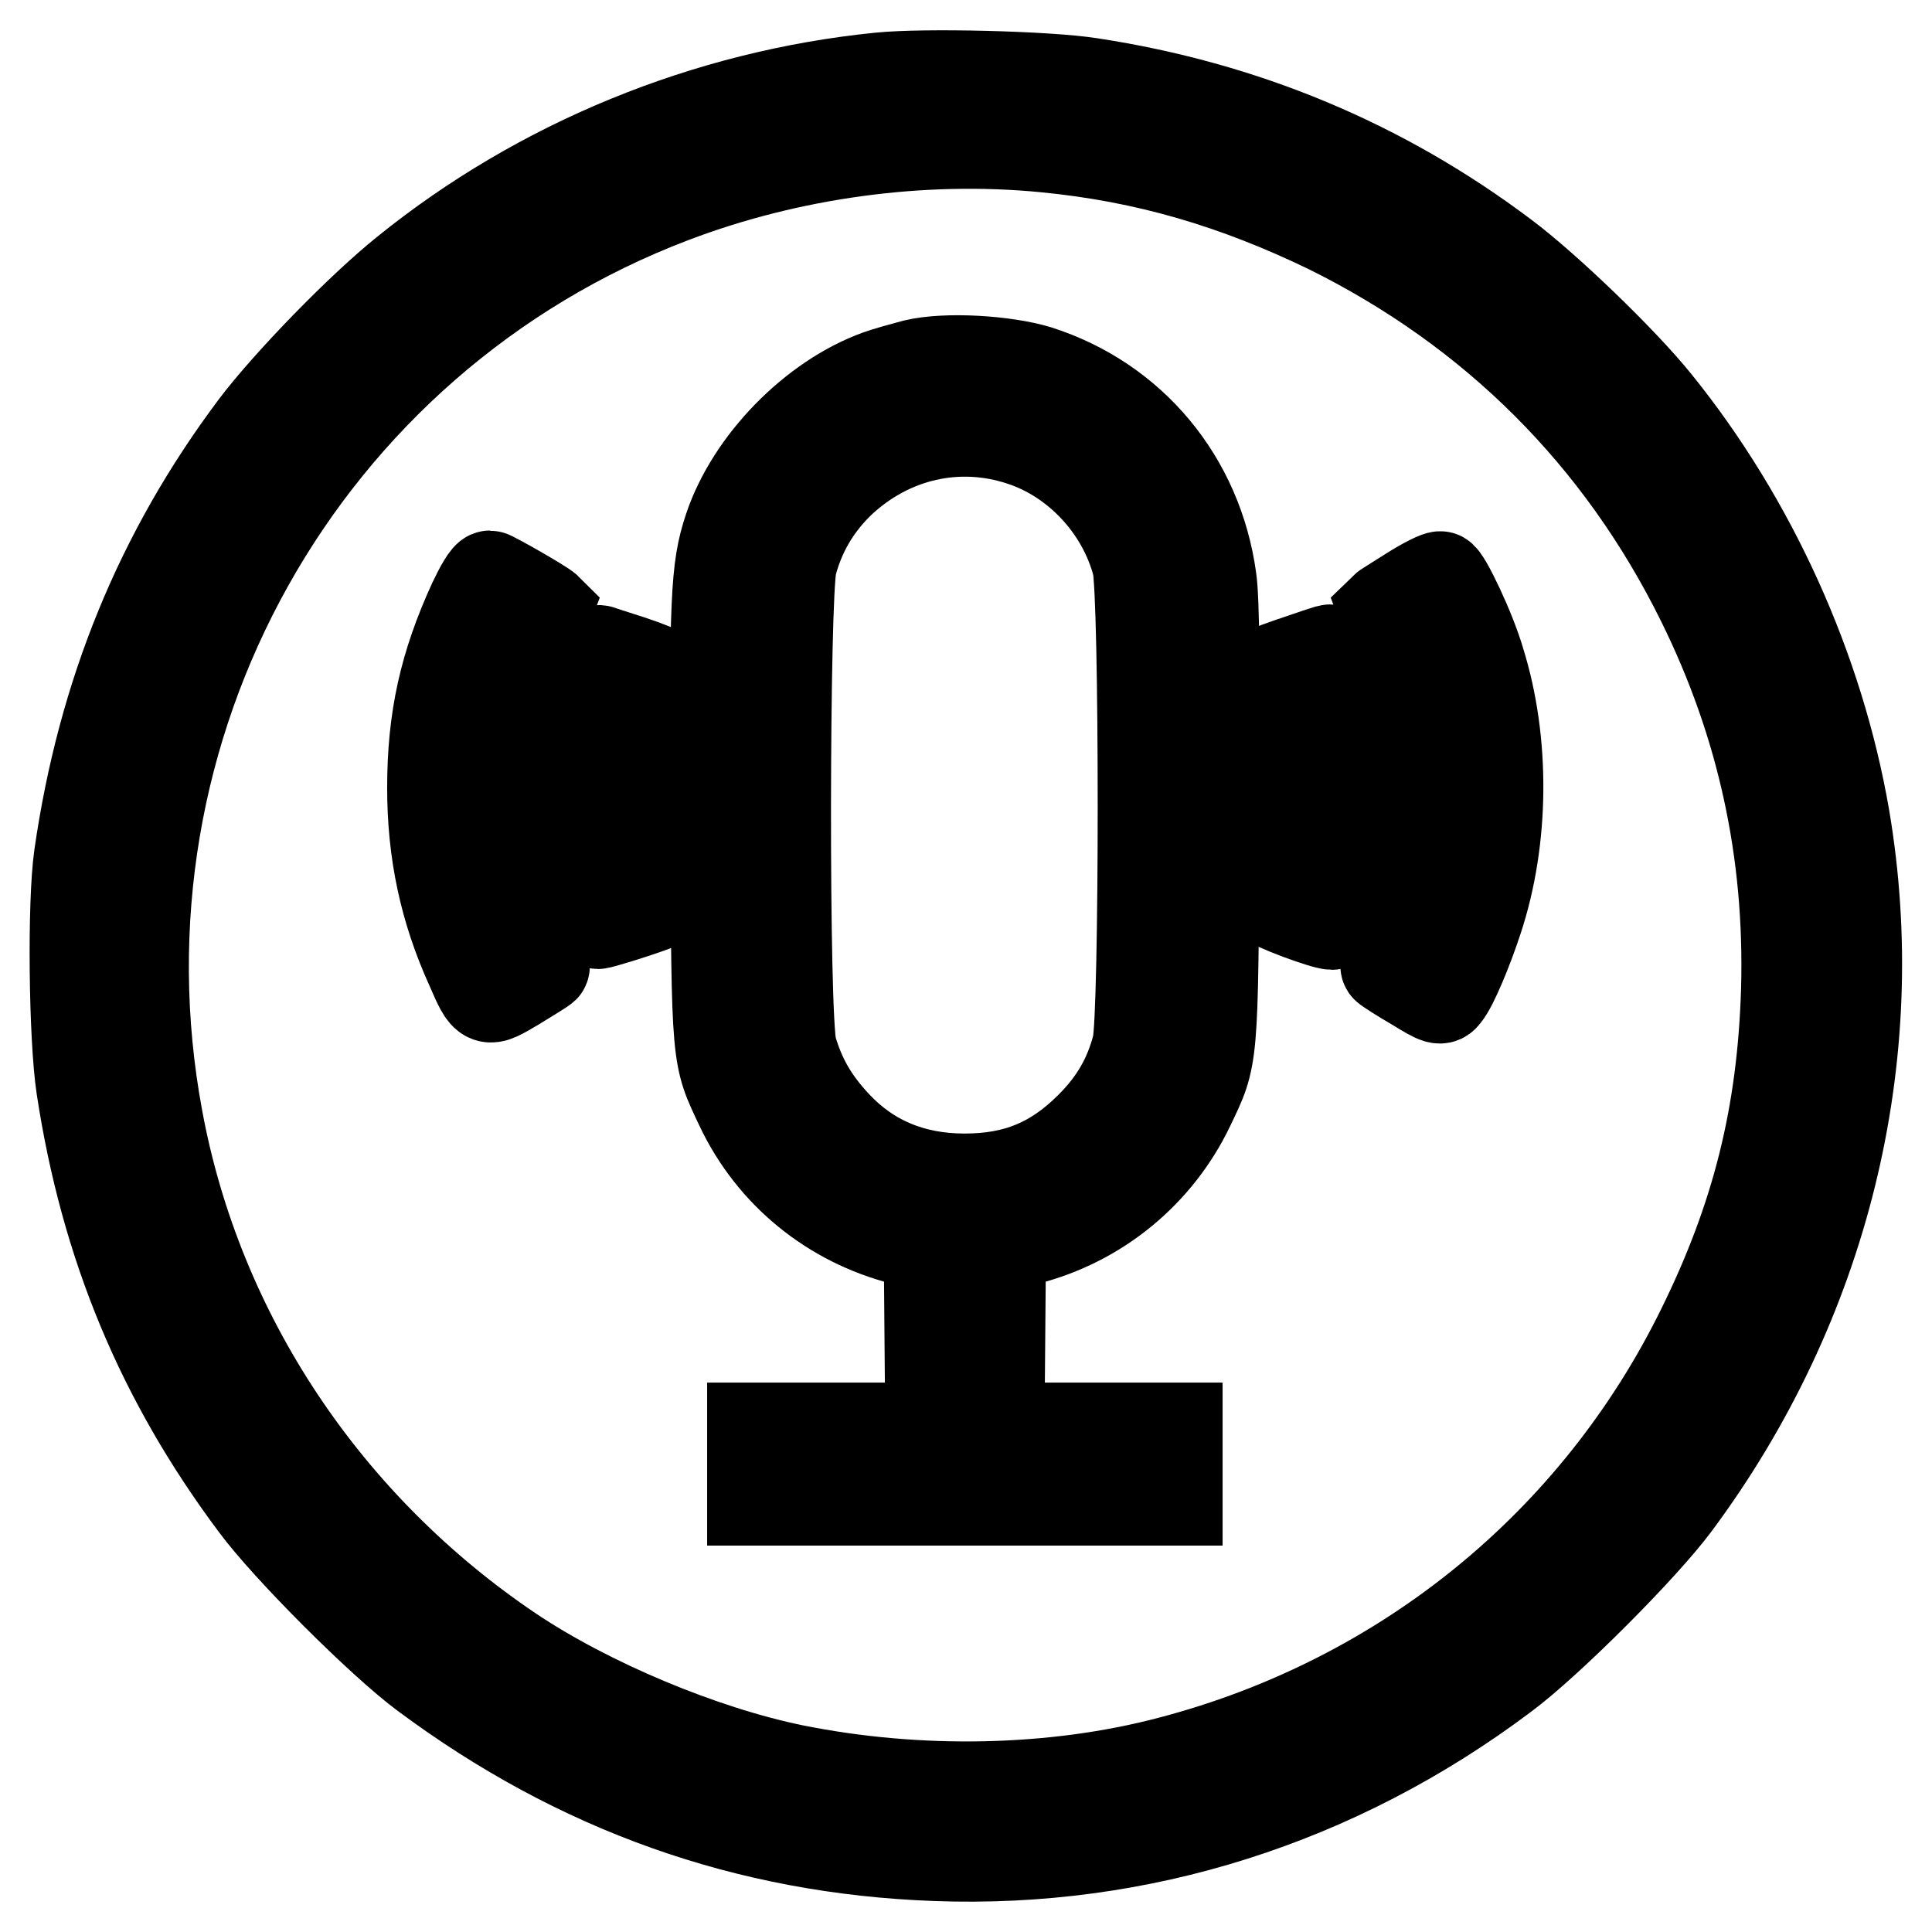
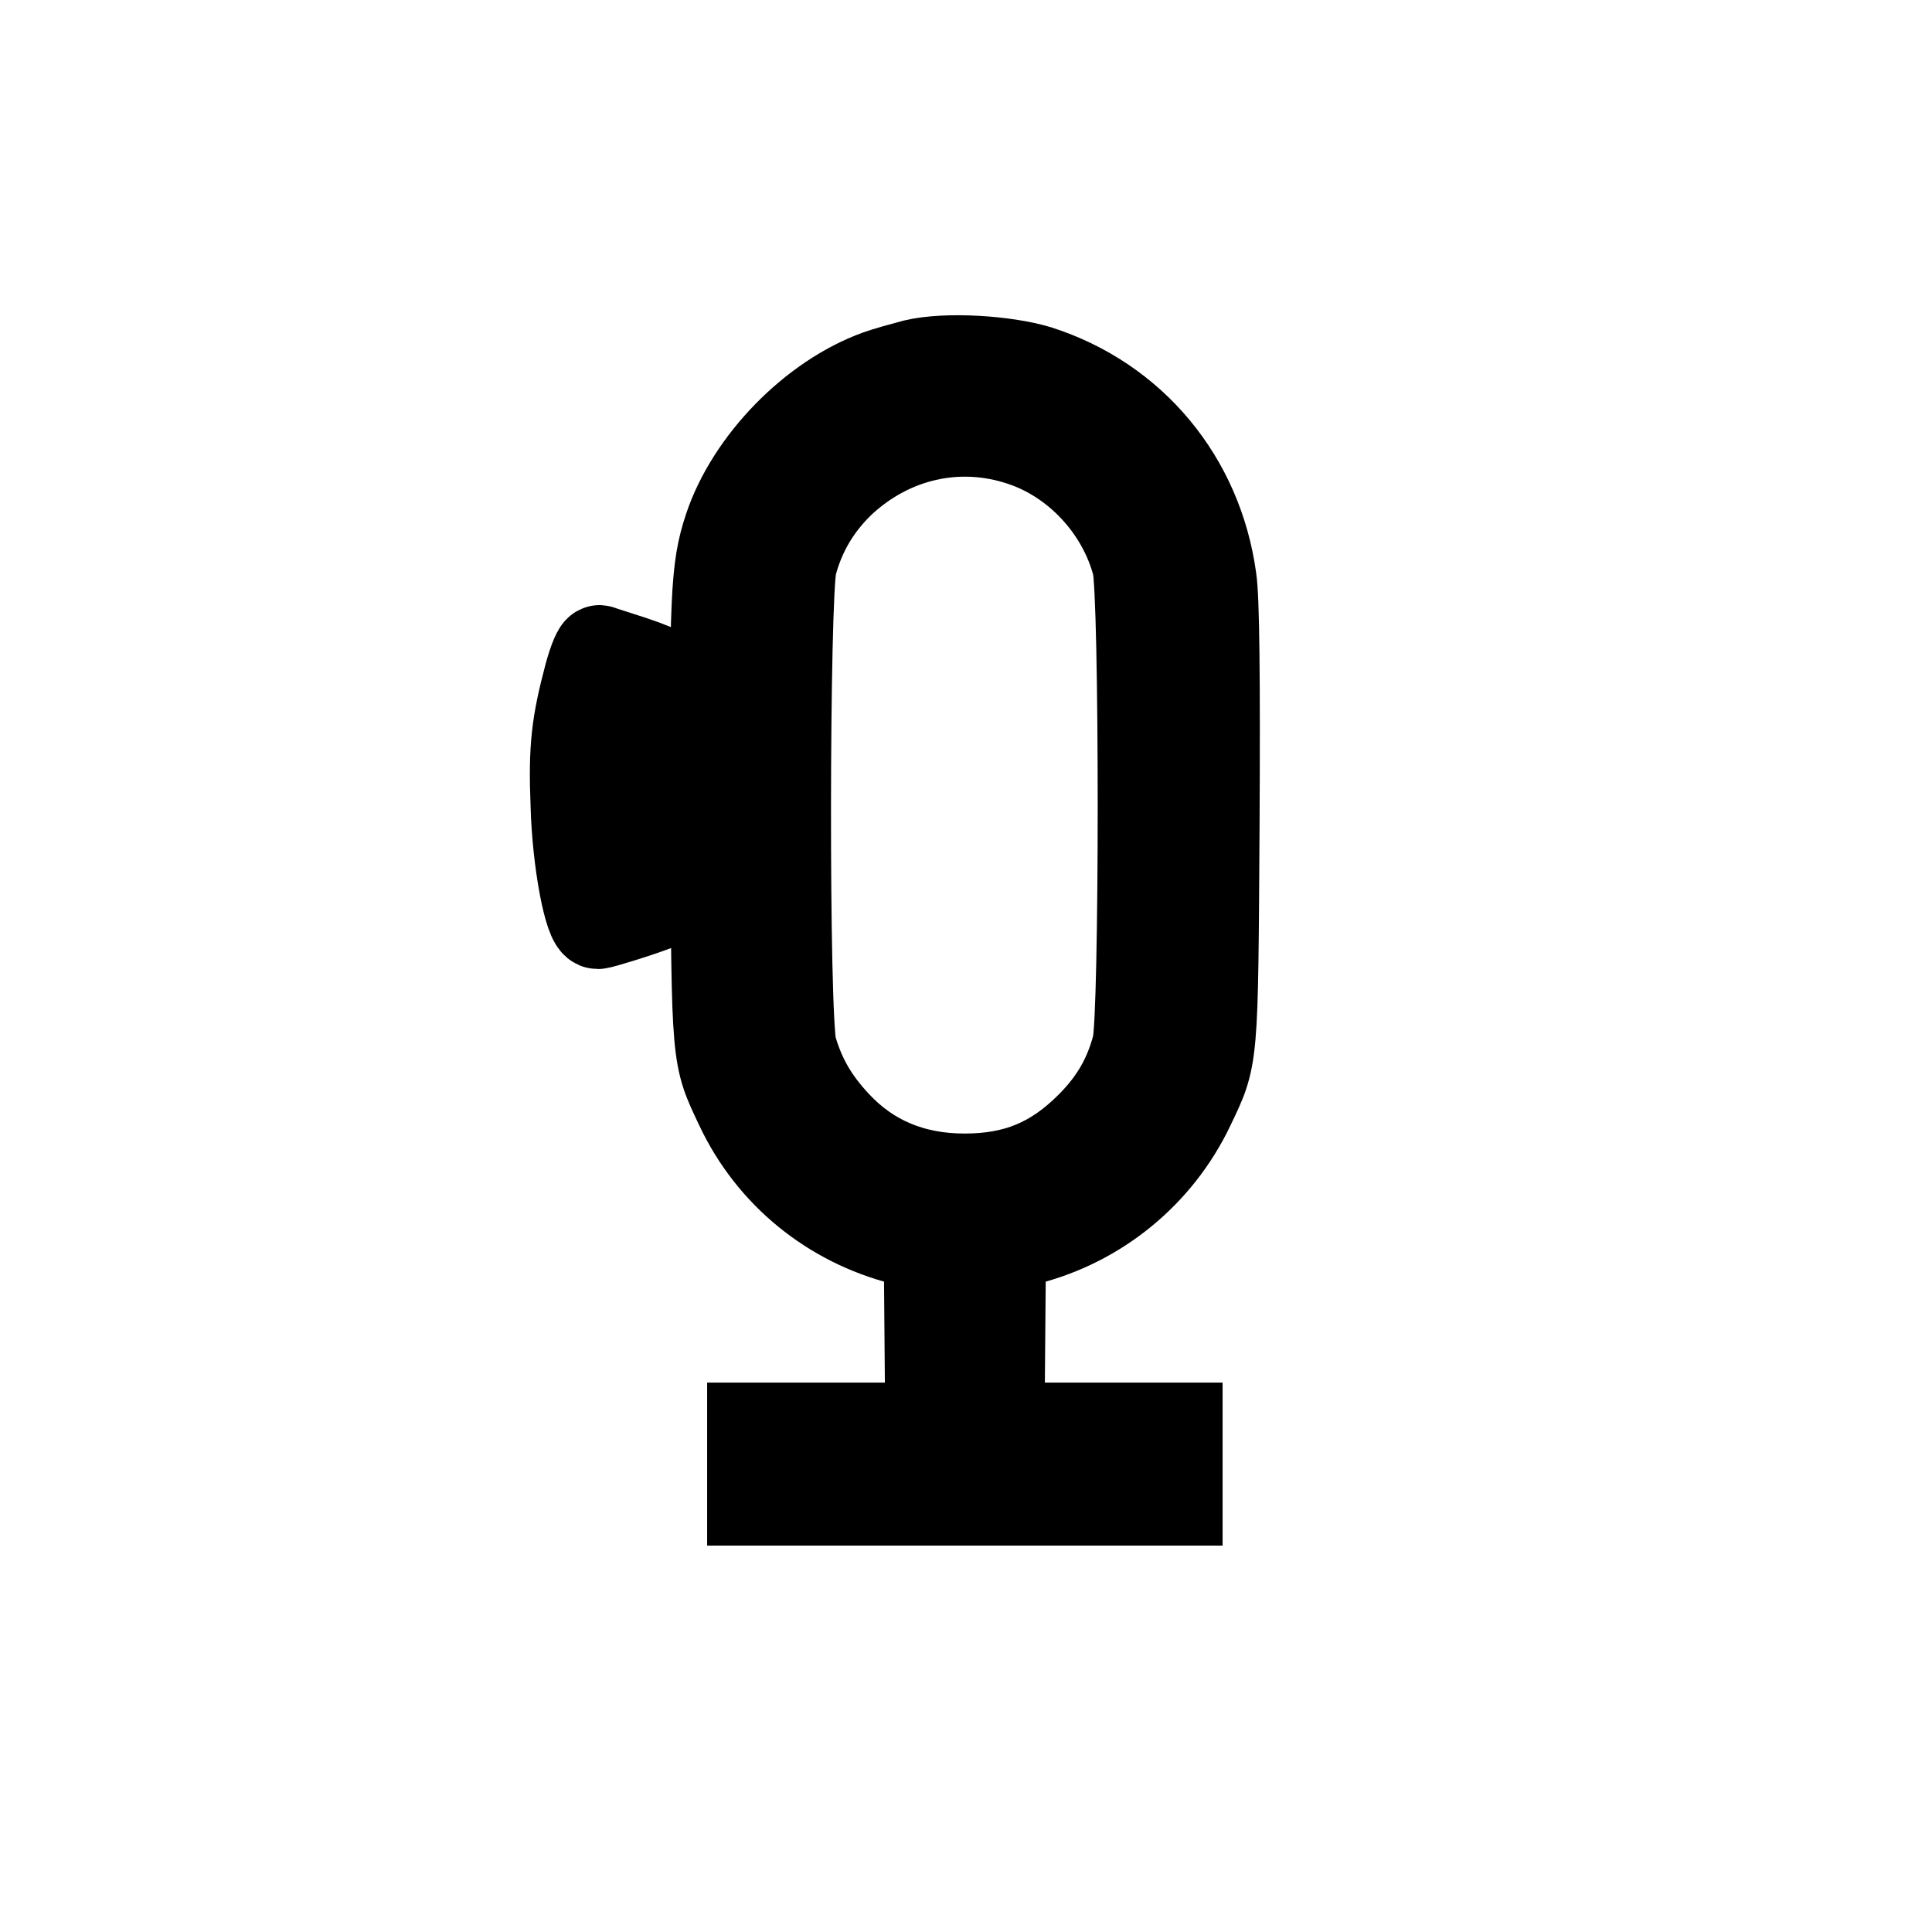
<svg xmlns="http://www.w3.org/2000/svg" version="1.1" x="0px" y="0px" viewBox="0 0 256 256" enable-background="new 0 0 256 256" xml:space="preserve">
  <g>
    <g>
      <g>
-         <path stroke-width="12" fill-opacity="0" stroke="#000000" d="M116.6,10.3C93.6,12.6,71.5,21.7,53.8,36c-6,4.8-15.7,14.8-20,20.5c-12.6,16.8-20.2,35.4-23.3,56.9c-0.9,6.3-0.7,24.1,0.3,30.7c3.2,21,10.6,38.7,23,55.3c4.2,5.7,16.8,18.3,22.5,22.5C76.6,237,99,245,124,245.9c27,1,53.1-7.2,75.3-23.9c5.8-4.3,18.4-16.9,22.7-22.7c19.7-26.5,27.8-59.2,22.4-91C241,88.6,232.1,69,219.5,53.4c-4.5-5.6-14.7-15.4-20.2-19.5c-16.2-12.2-34.5-19.8-54.8-22.9C138.7,10.1,122.5,9.7,116.6,10.3z M138.5,19.5c13.4,1.3,25.2,4.8,37.6,10.8c21.8,10.8,38.6,27.5,49.4,49.4c8,16.2,11.7,33.2,11.2,51.4c-0.5,16.6-3.9,30.2-11.2,45c-14,28.5-39.5,49.2-70.4,57.3c-15.5,4.1-33.5,4.4-49.9,1.1C93,232,78,225.7,67.7,218.8c-24.5-16.5-41.5-41.9-46.8-70.5c-9.7-52,19-103.4,68.2-122.1C104.6,20.3,122.1,17.9,138.5,19.5z" />
        <path stroke-width="12" fill-opacity="0" stroke="#000000" d="M121.2,48.3c-1.5,0.4-3.7,1-4.8,1.4c-8.6,3.1-16.9,11.6-19.8,20.3c-1.8,5.4-1.9,9.3-1.8,39.2c0.2,31.7,0.1,30.6,3.3,37.4c4.2,8.9,12.1,15.3,21.6,17.7l3.4,0.9l0.1,12l0.1,12h-11.8H99.7v4.8v4.8h28.1H156v-4.8v-4.8h-11.8h-11.8l0.1-12l0.1-12l3.4-0.9c9.5-2.4,17.4-8.9,21.6-17.7c3.2-6.7,3.1-5.7,3.3-37.4c0.1-19.3,0-29.9-0.4-32.5c-1.8-13.1-10.5-23.6-23-27.6C133.2,47.8,125.4,47.3,121.2,48.3z M135.4,58.4c7.3,2.4,13.3,8.8,15.3,16.4c1,3.8,1,60,0,63.8c-1.1,4.2-3,7.5-6.2,10.7c-4.8,4.8-9.8,6.9-16.7,6.9c-6.9,0-12.6-2.4-17-7.1c-3.1-3.3-4.8-6.4-5.9-10.2c-1.1-4.2-1-59.9,0-64.1c1.1-4.2,3.2-7.8,6.4-10.9C118,57.6,127,55.6,135.4,58.4z" />
-         <path stroke-width="12" fill-opacity="0" stroke="#000000" d="M62.7,79.8c-3.8,8.3-5.4,15.4-5.4,24.6c0,8.5,1.6,16.1,5.1,23.8c2.1,4.8,2,4.7,5.9,2.4c1.8-1.1,3.6-2.2,3.8-2.4s-0.1-1.6-0.9-3.2c-3.5-7.1-4.8-14-4.5-22.9c0.2-6.9,1.4-11.8,4.3-17.9c0.9-1.9,1.5-3.5,1.5-3.5c-0.6-0.6-7.3-4.4-7.6-4.4C64.5,76.3,63.6,77.9,62.7,79.8z" />
-         <path stroke-width="12" fill-opacity="0" stroke="#000000" d="M186.9,78.4c-1.9,1.2-3.5,2.2-3.6,2.3c0,0,0.6,1.6,1.5,3.5c2.9,6,4.1,11,4.3,17.9c0.4,8.9-1,15.9-4.5,22.9c-0.8,1.6-1.2,3-0.9,3.2c0.2,0.2,1.9,1.3,3.8,2.4c3.1,1.9,3.4,2,4,1.2c1-1.2,3-6,4.3-10c3.5-10.6,3.6-23.5,0.3-34.1c-1.2-4.2-4.6-11.3-5.2-11.3C190.6,76.3,188.8,77.2,186.9,78.4z" />
        <path stroke-width="12" fill-opacity="0" stroke="#000000" d="M78.1,89.5c-1.7,6.4-2.1,9.6-1.8,17.1c0.2,7.6,1.8,15.8,2.9,15.8c0.4,0,5.3-1.5,7.9-2.5c0.4-0.2,0.2-1.2-0.5-3.8c-1.4-5.2-1.4-17.6,0-22.9c0.6-2,1-3.8,1-4s-1.7-0.9-3.8-1.6c-2.1-0.7-4.1-1.3-4.3-1.4C79.3,86,78.7,87.3,78.1,89.5z" />
-         <path stroke-width="12" fill-opacity="0" stroke="#000000" d="M172.2,87.4c-2.1,0.7-4,1.4-4.1,1.5c-0.1,0.1,0.2,1.9,0.8,4.1c0.7,2.6,1.1,5.8,1.2,10.1c0.2,6.2,0.2,6.2-1.8,16.3c-0.1,0.4,7.1,3.1,8.2,3.1c0.3,0,1-1.9,1.6-4.3c1.3-5.2,1.8-16.8,1-21.9c-0.7-4.1-2.4-10.3-2.8-10.2C176.2,86,174.3,86.7,172.2,87.4z" />
      </g>
    </g>
  </g>
</svg>